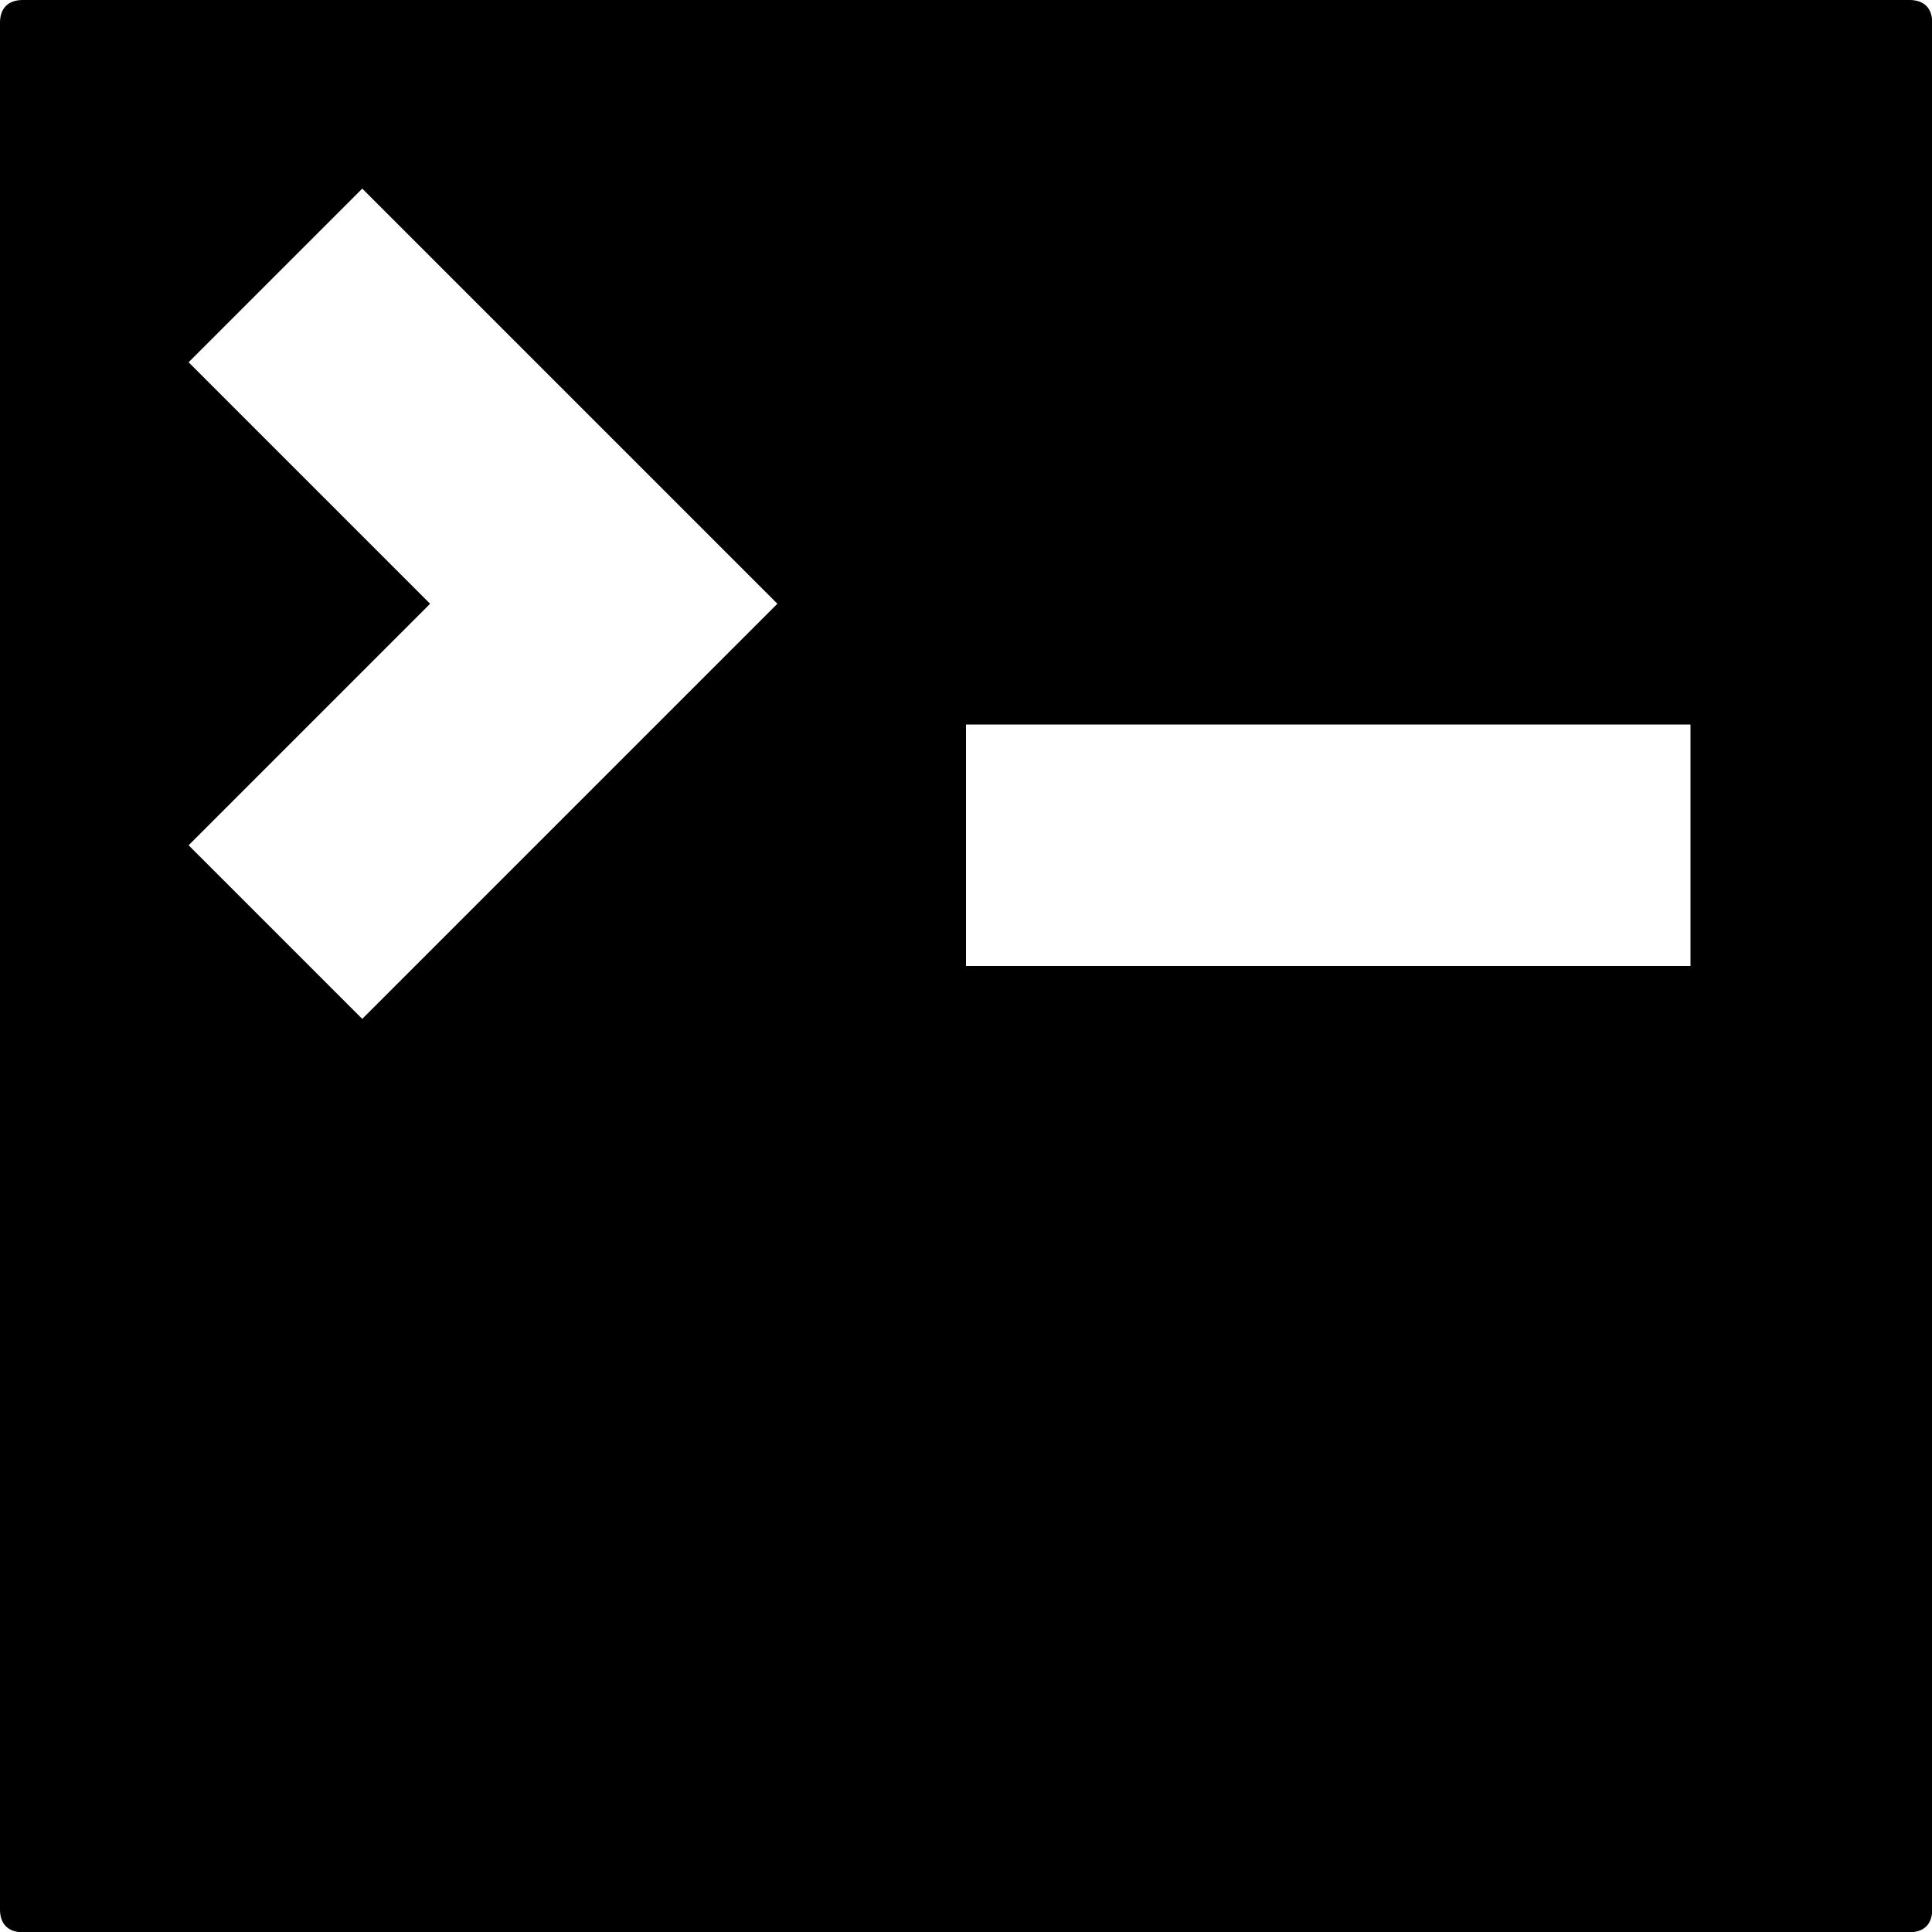
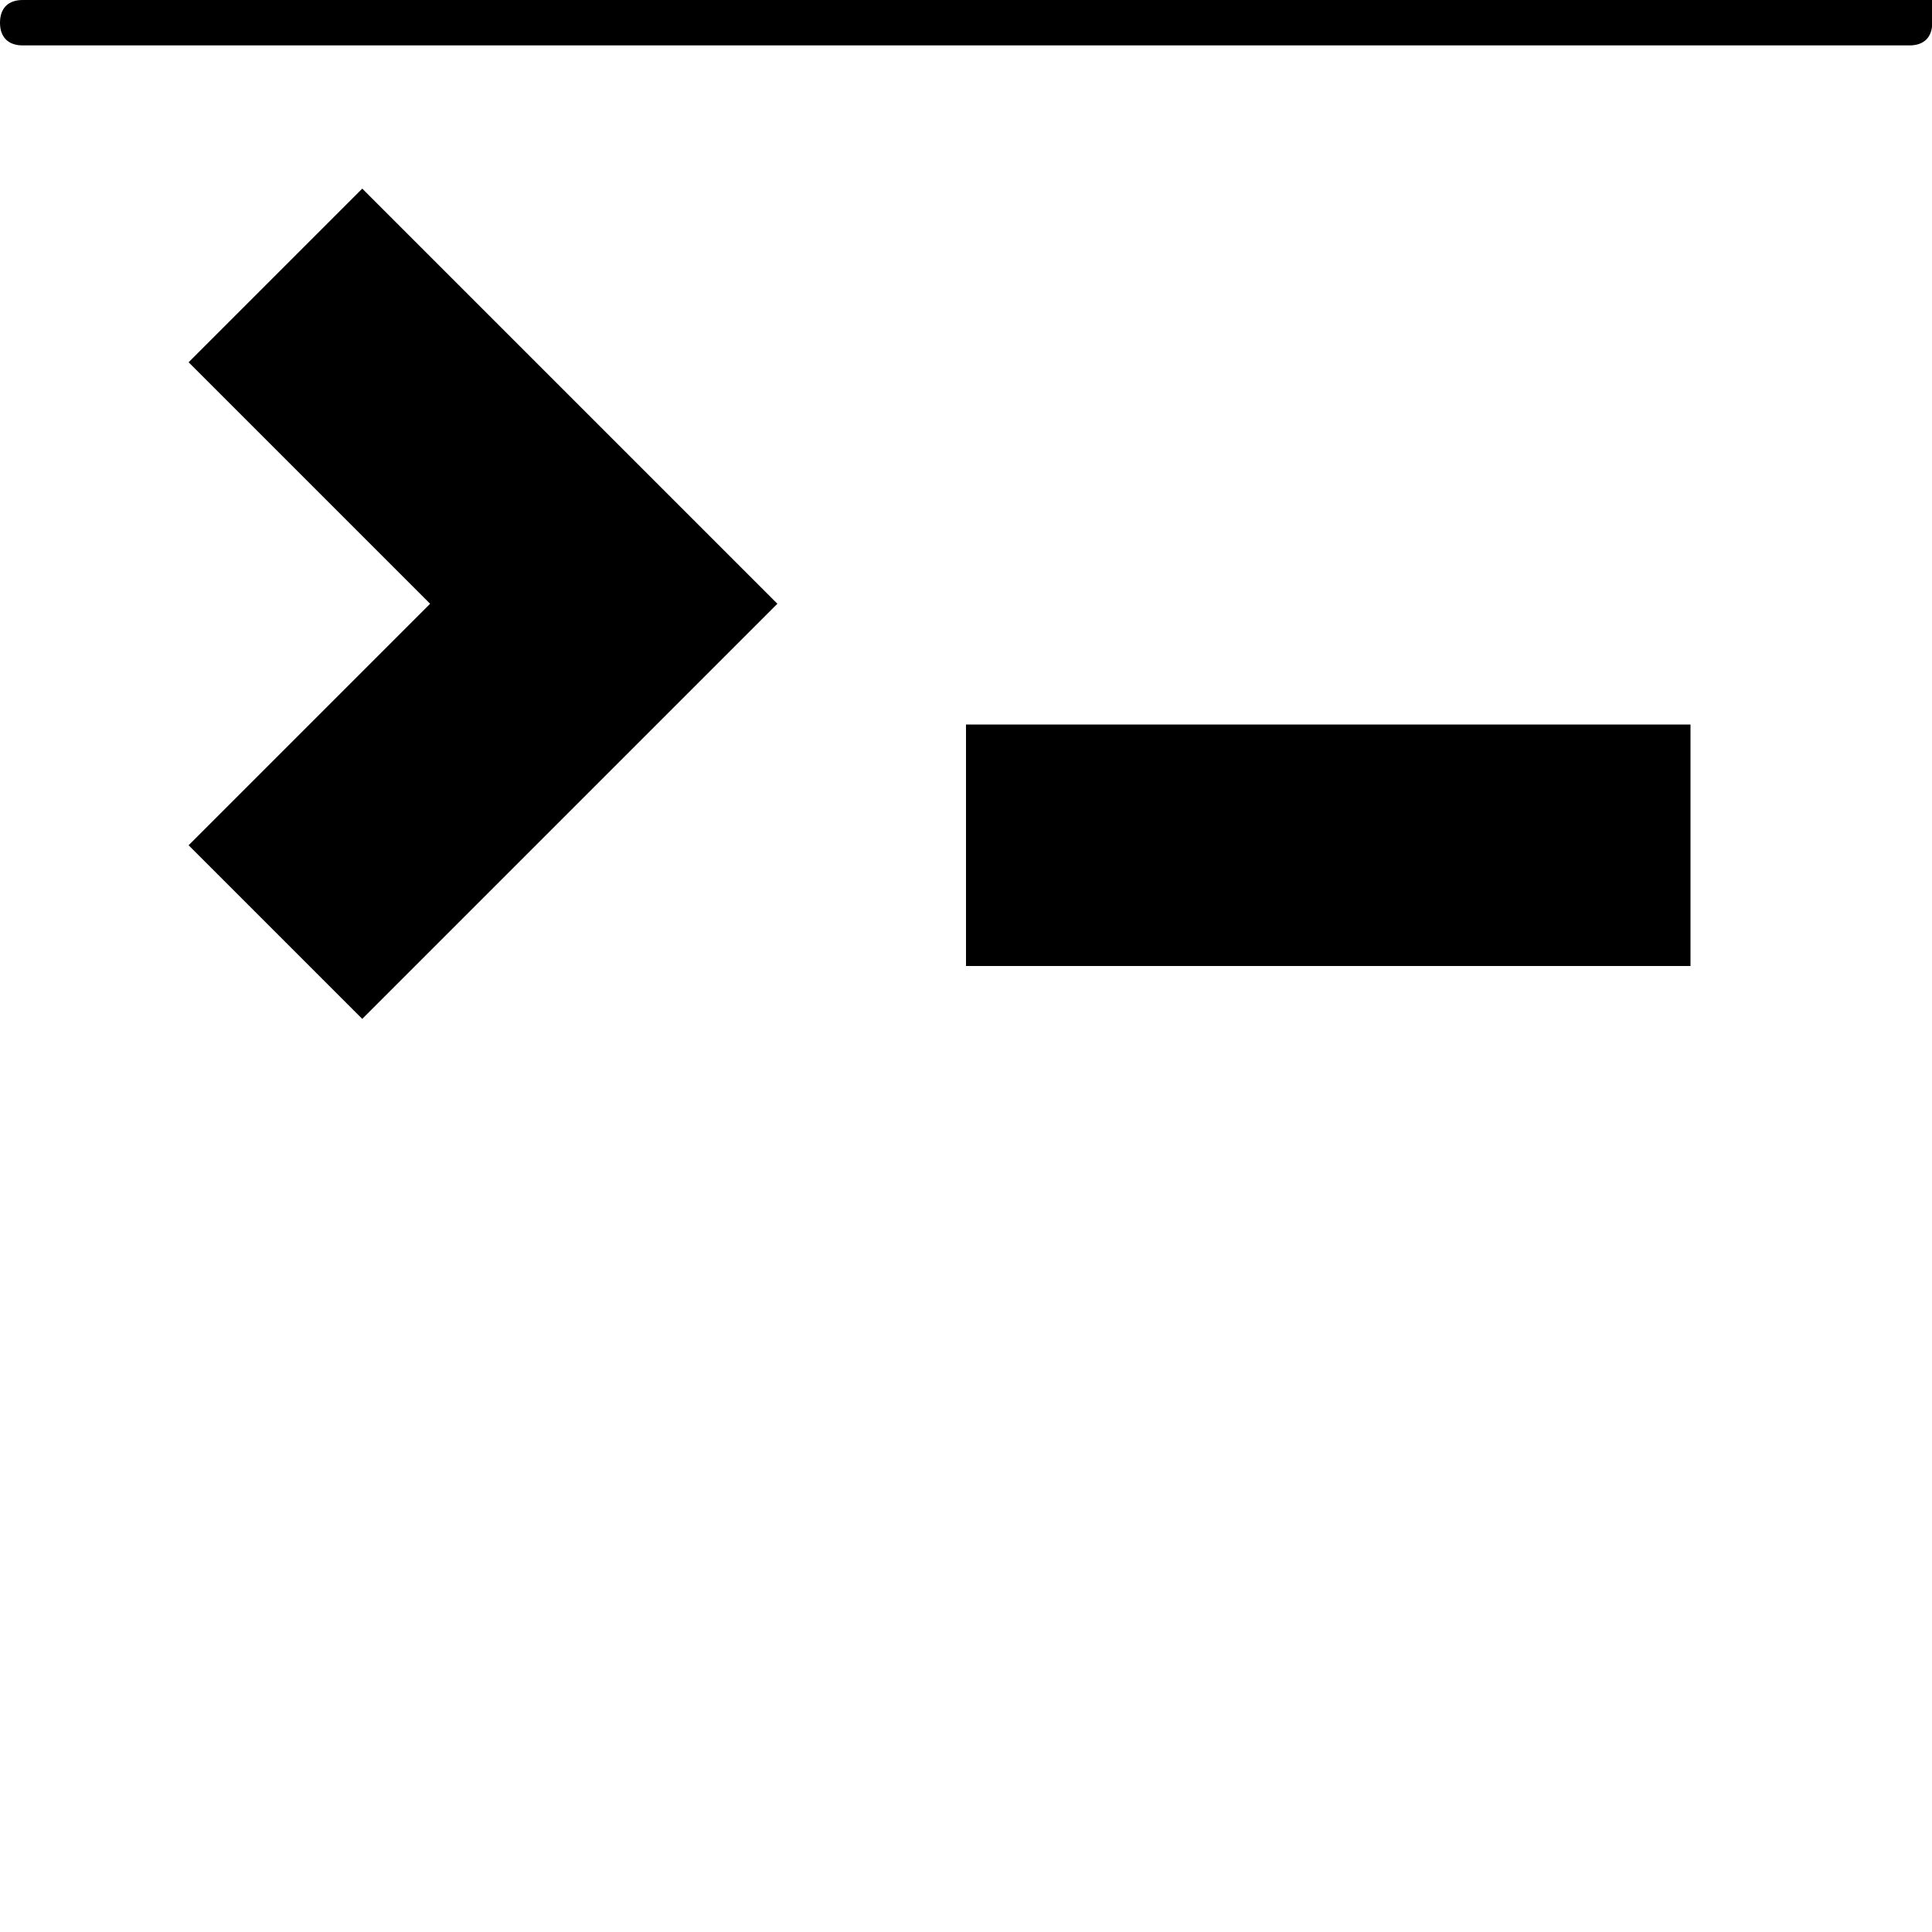
<svg xmlns="http://www.w3.org/2000/svg" width="8" height="8" viewBox="0 0 8 8">
-   <path d="M.094 0c-.06 0-.094.034-.094.094v7.813c0 .06.034.094.094.094h7.813c.06 0 .094-.034.094-.094v-7.813c0-.06-.034-.094-.094-.094h-7.813zm1.406.781l1.719 1.719-1.719 1.719-.719-.719 1-1-1-1 .719-.719zm2.5 2.219h3v1h-3v-1z" />
+   <path d="M.094 0c-.06 0-.094.034-.094.094c0 .06.034.094.094.094h7.813c.06 0 .094-.034.094-.094v-7.813c0-.06-.034-.094-.094-.094h-7.813zm1.406.781l1.719 1.719-1.719 1.719-.719-.719 1-1-1-1 .719-.719zm2.5 2.219h3v1h-3v-1z" />
</svg>